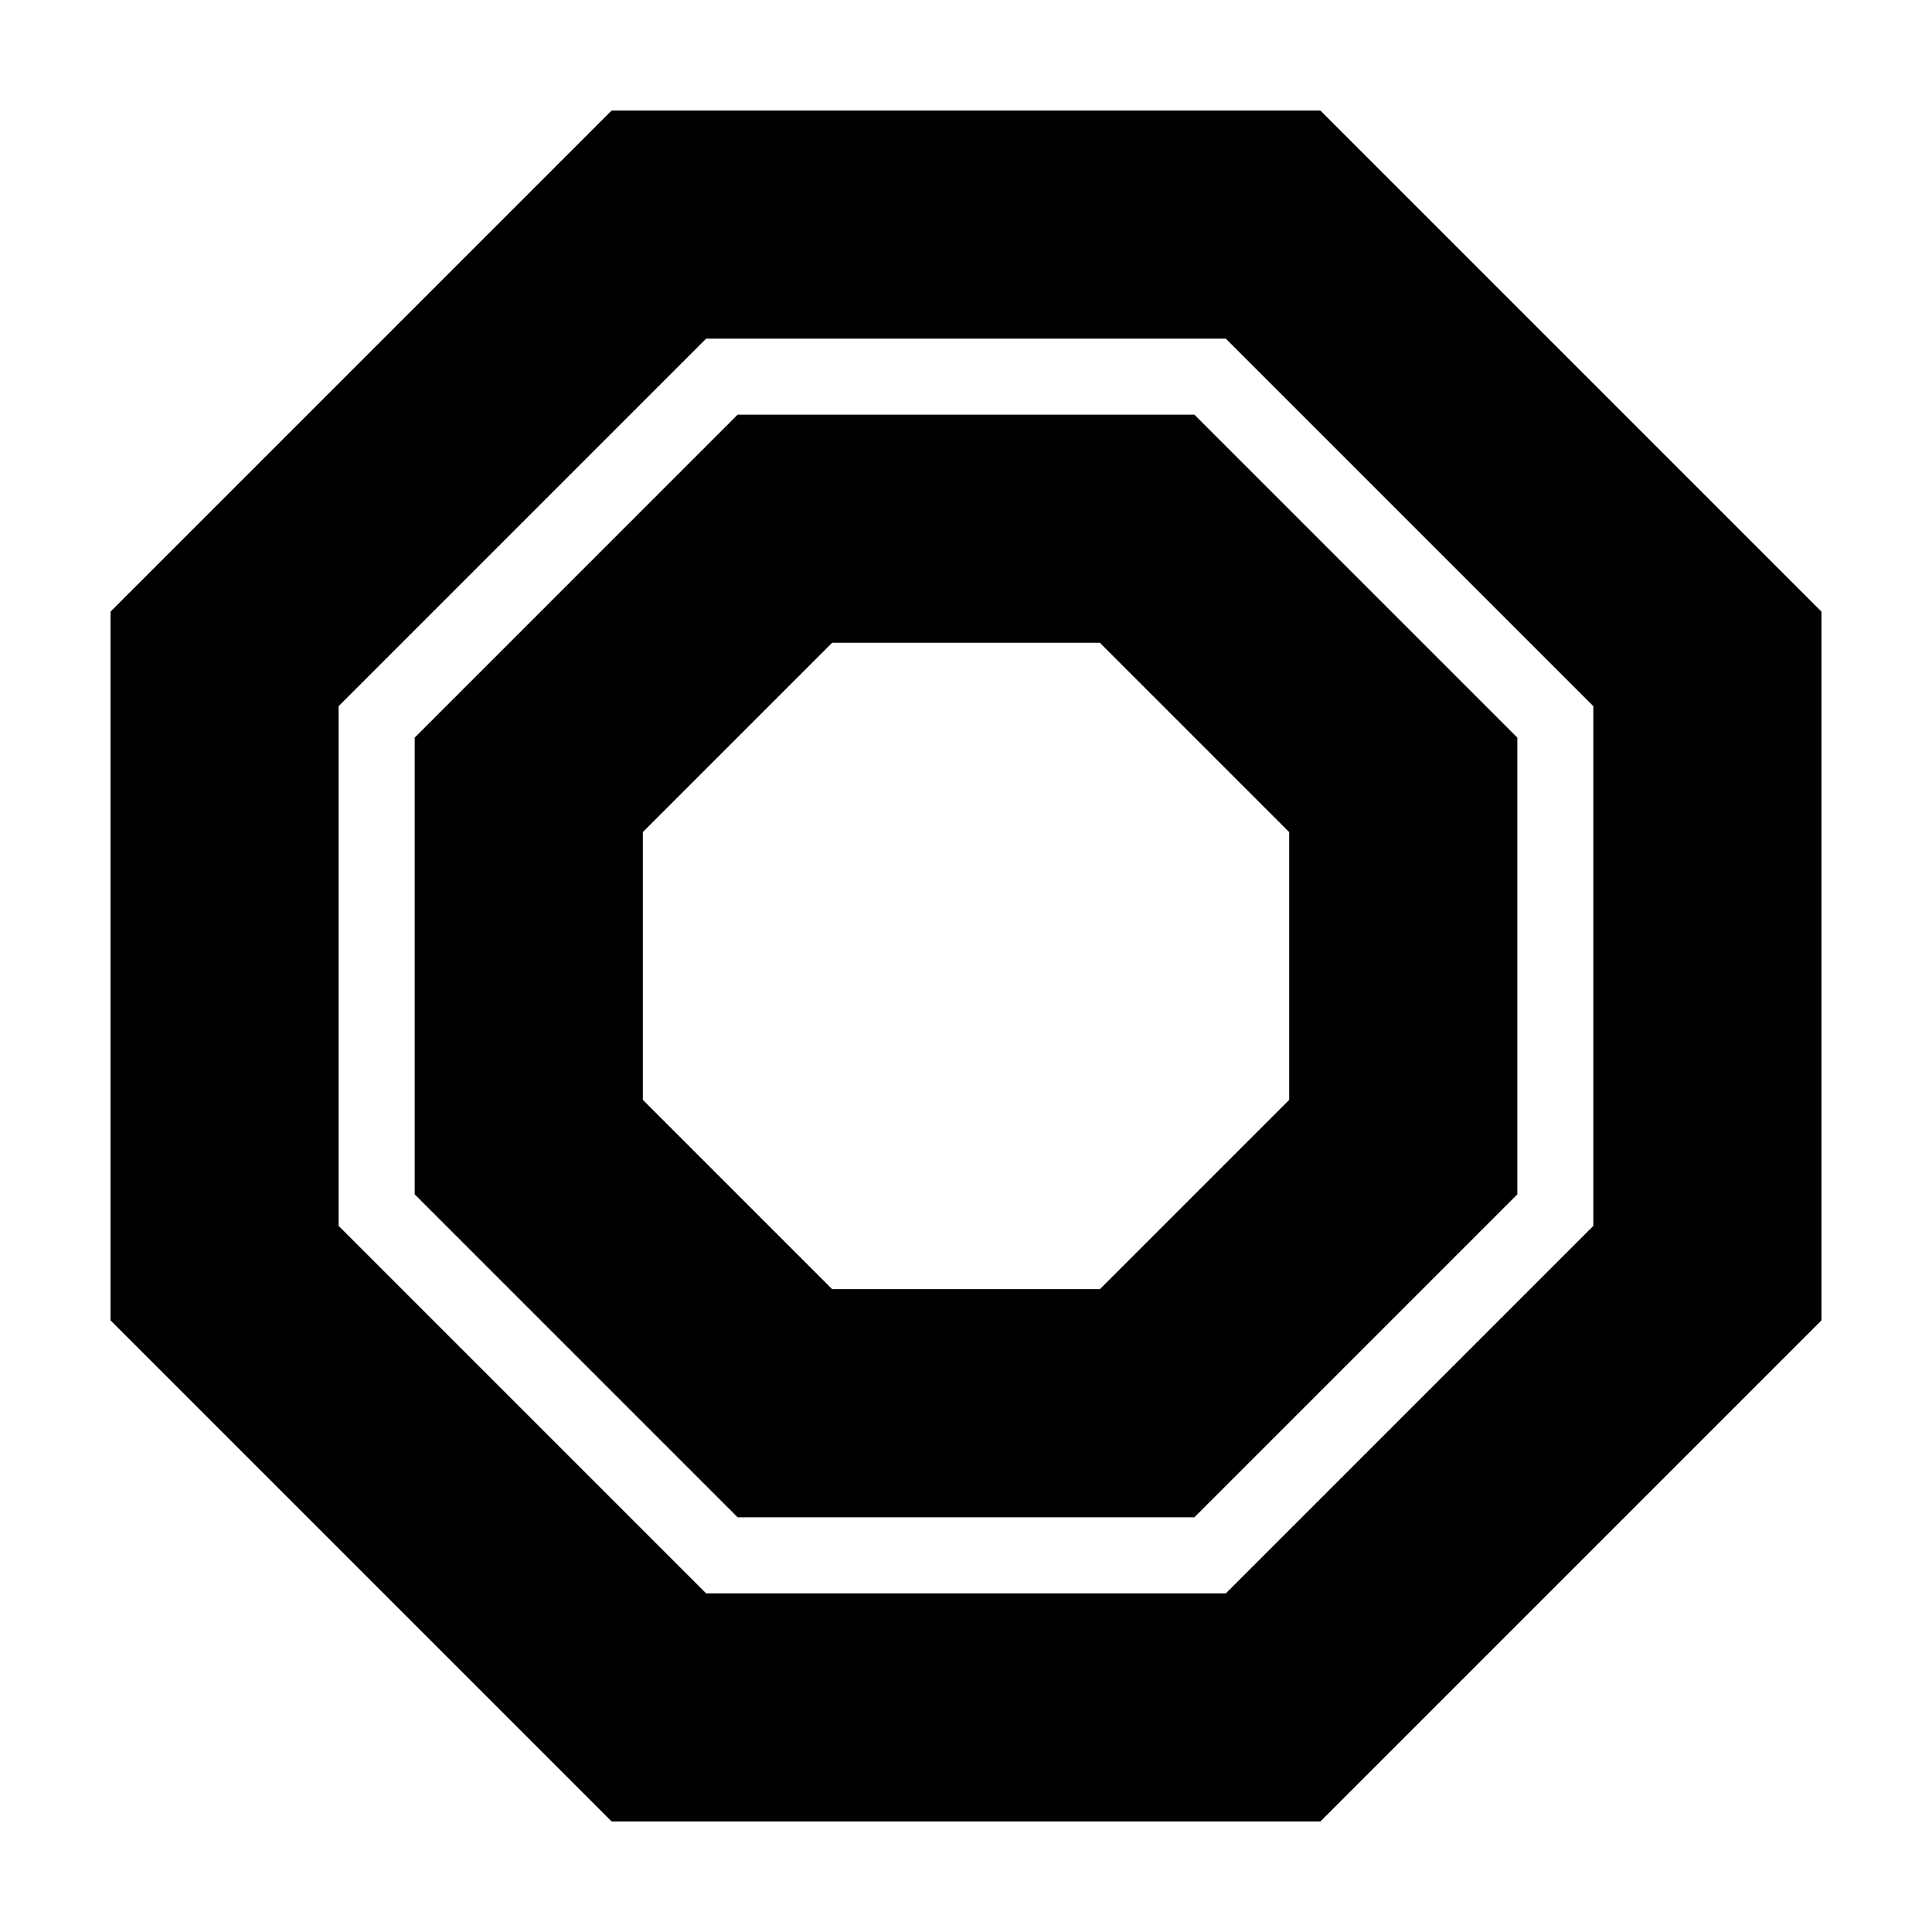
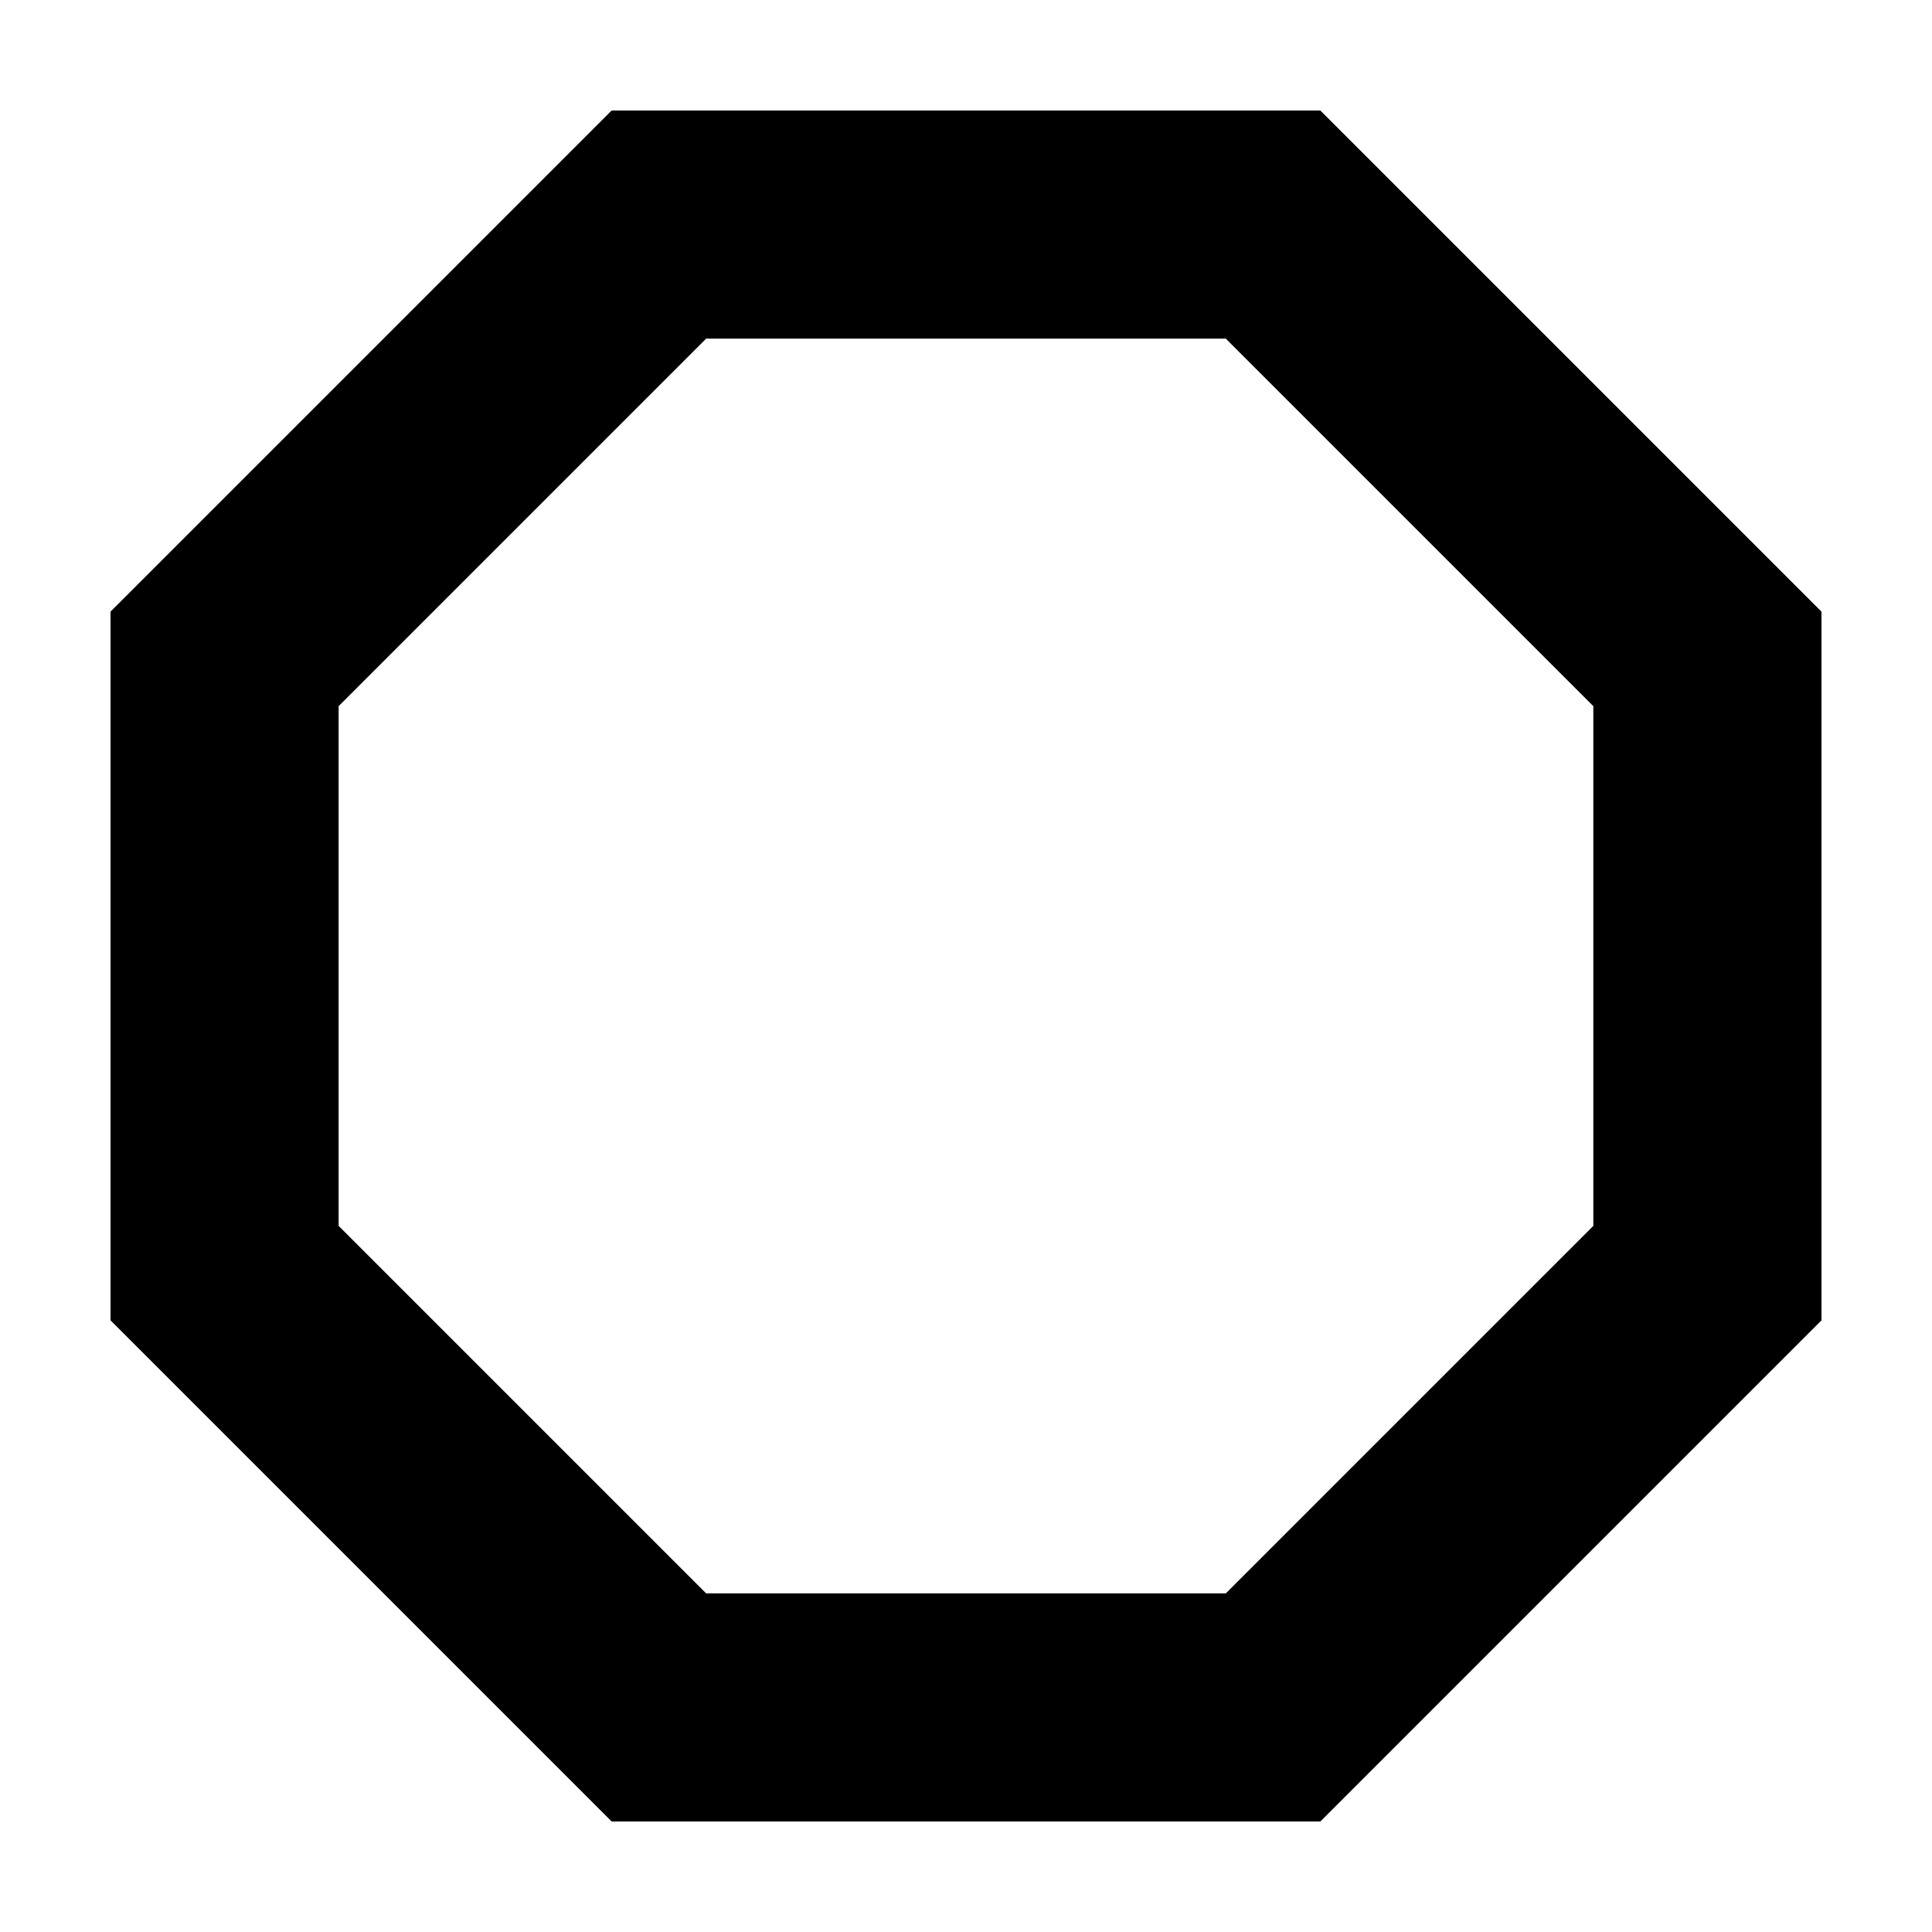
<svg xmlns="http://www.w3.org/2000/svg" fill="#000000" width="800px" height="800px" version="1.1" viewBox="144 144 512 512">
  <g>
    <path d="m306.09 173.29-132.8 132.8v187.82l132.8 132.8h187.82l132.8-132.8v-187.82l-132.8-132.8zm260.16 295.58-97.391 97.391h-137.73l-97.391-97.391v-137.73l97.391-97.391h137.73l97.391 97.391z" />
-     <path d="m339.48 253.89-85.582 85.586v121.04l85.582 85.586h121.04l85.586-85.586v-121.04l-85.582-85.586zm146.17 181.58-50.168 50.168h-70.957l-50.168-50.168v-70.957l50.168-50.168h70.957l50.168 50.168z" />
  </g>
</svg>